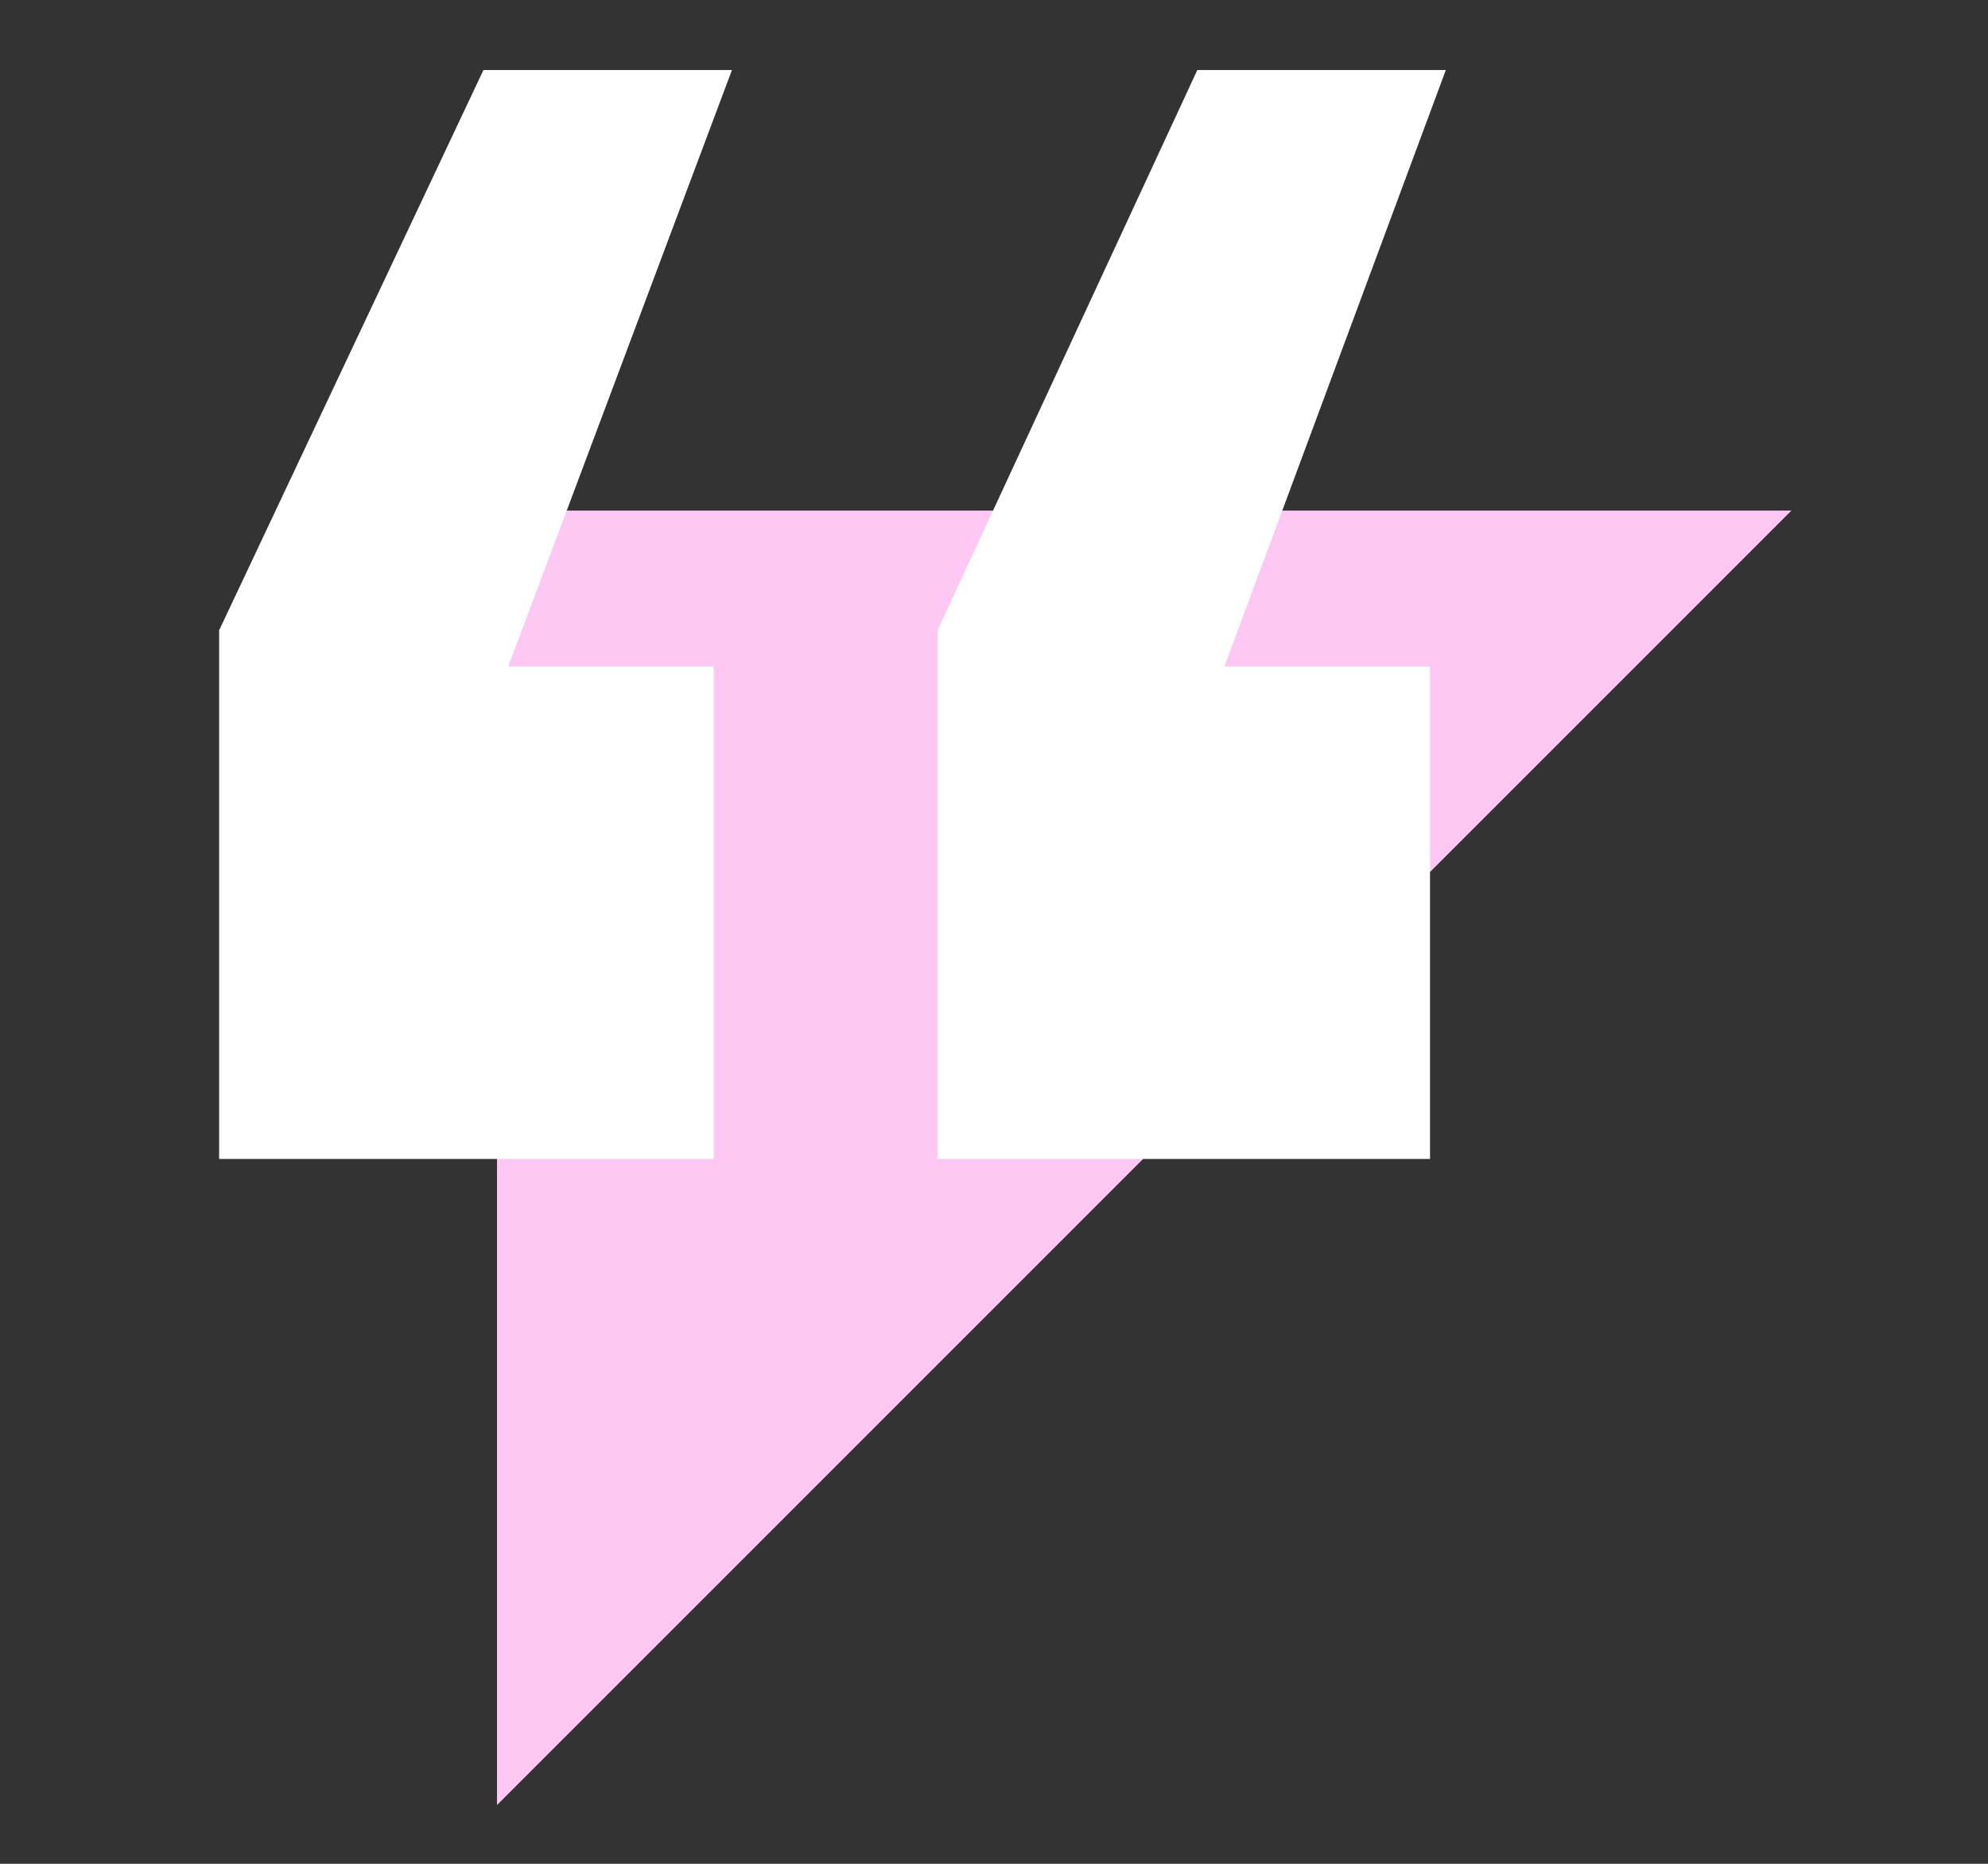
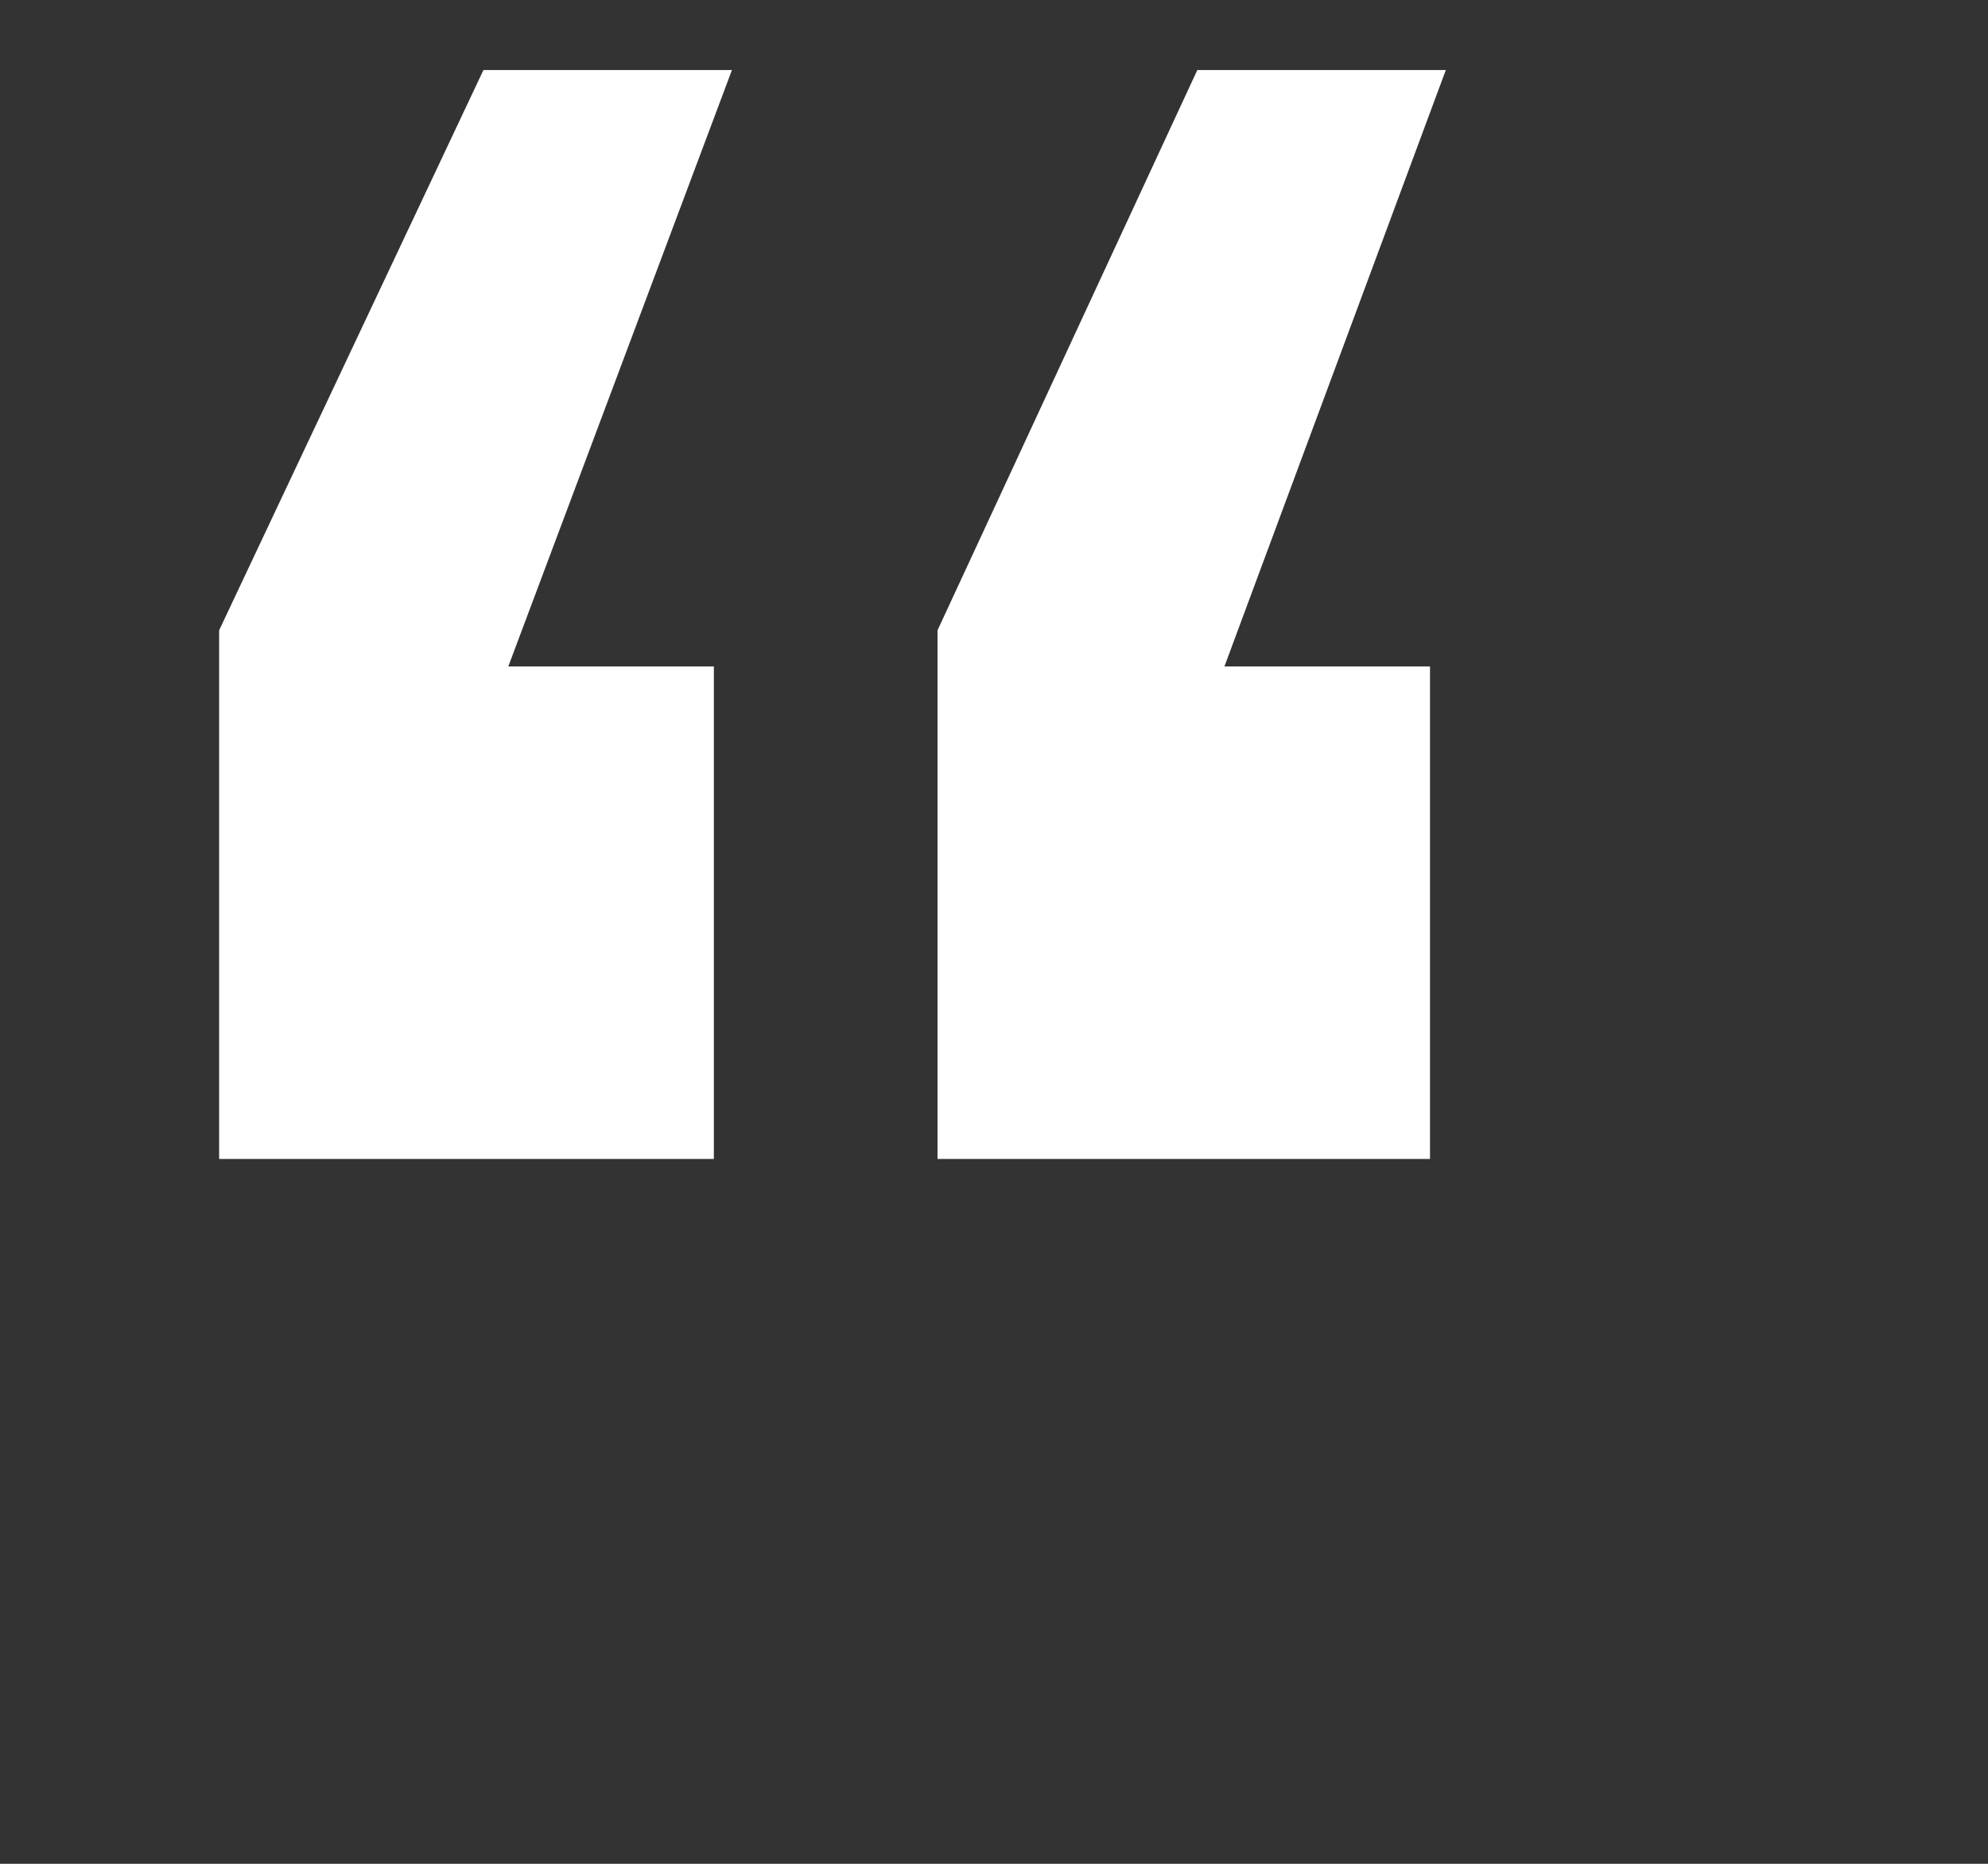
<svg xmlns="http://www.w3.org/2000/svg" version="1.1" id="Layer_1" x="0px" y="0px" viewBox="0 0 88 82.5" style="enable-background:new 0 0 88 82.5;" xml:space="preserve">
  <rect x="0" y="0" width="88" height="82.5" fill="#333333" stroke="none" />
  <style type="text/css">
	.st0{fill:#FFC7F3;}
	.st1{fill:#FFFFFF;}
</style>
-   <path class="st0" d="M22,79.9l0-57.3l57.3,0L22,79.9z" />
  <path class="st1" d="M31.6,51.3V29.5h-9.1l9.9-26.4h-11L9.7,27.9v23.4H31.6z M63.3,51.3V29.5h-9.1L64,3.1H53L41.5,27.9v23.4H63.3z" />
</svg>